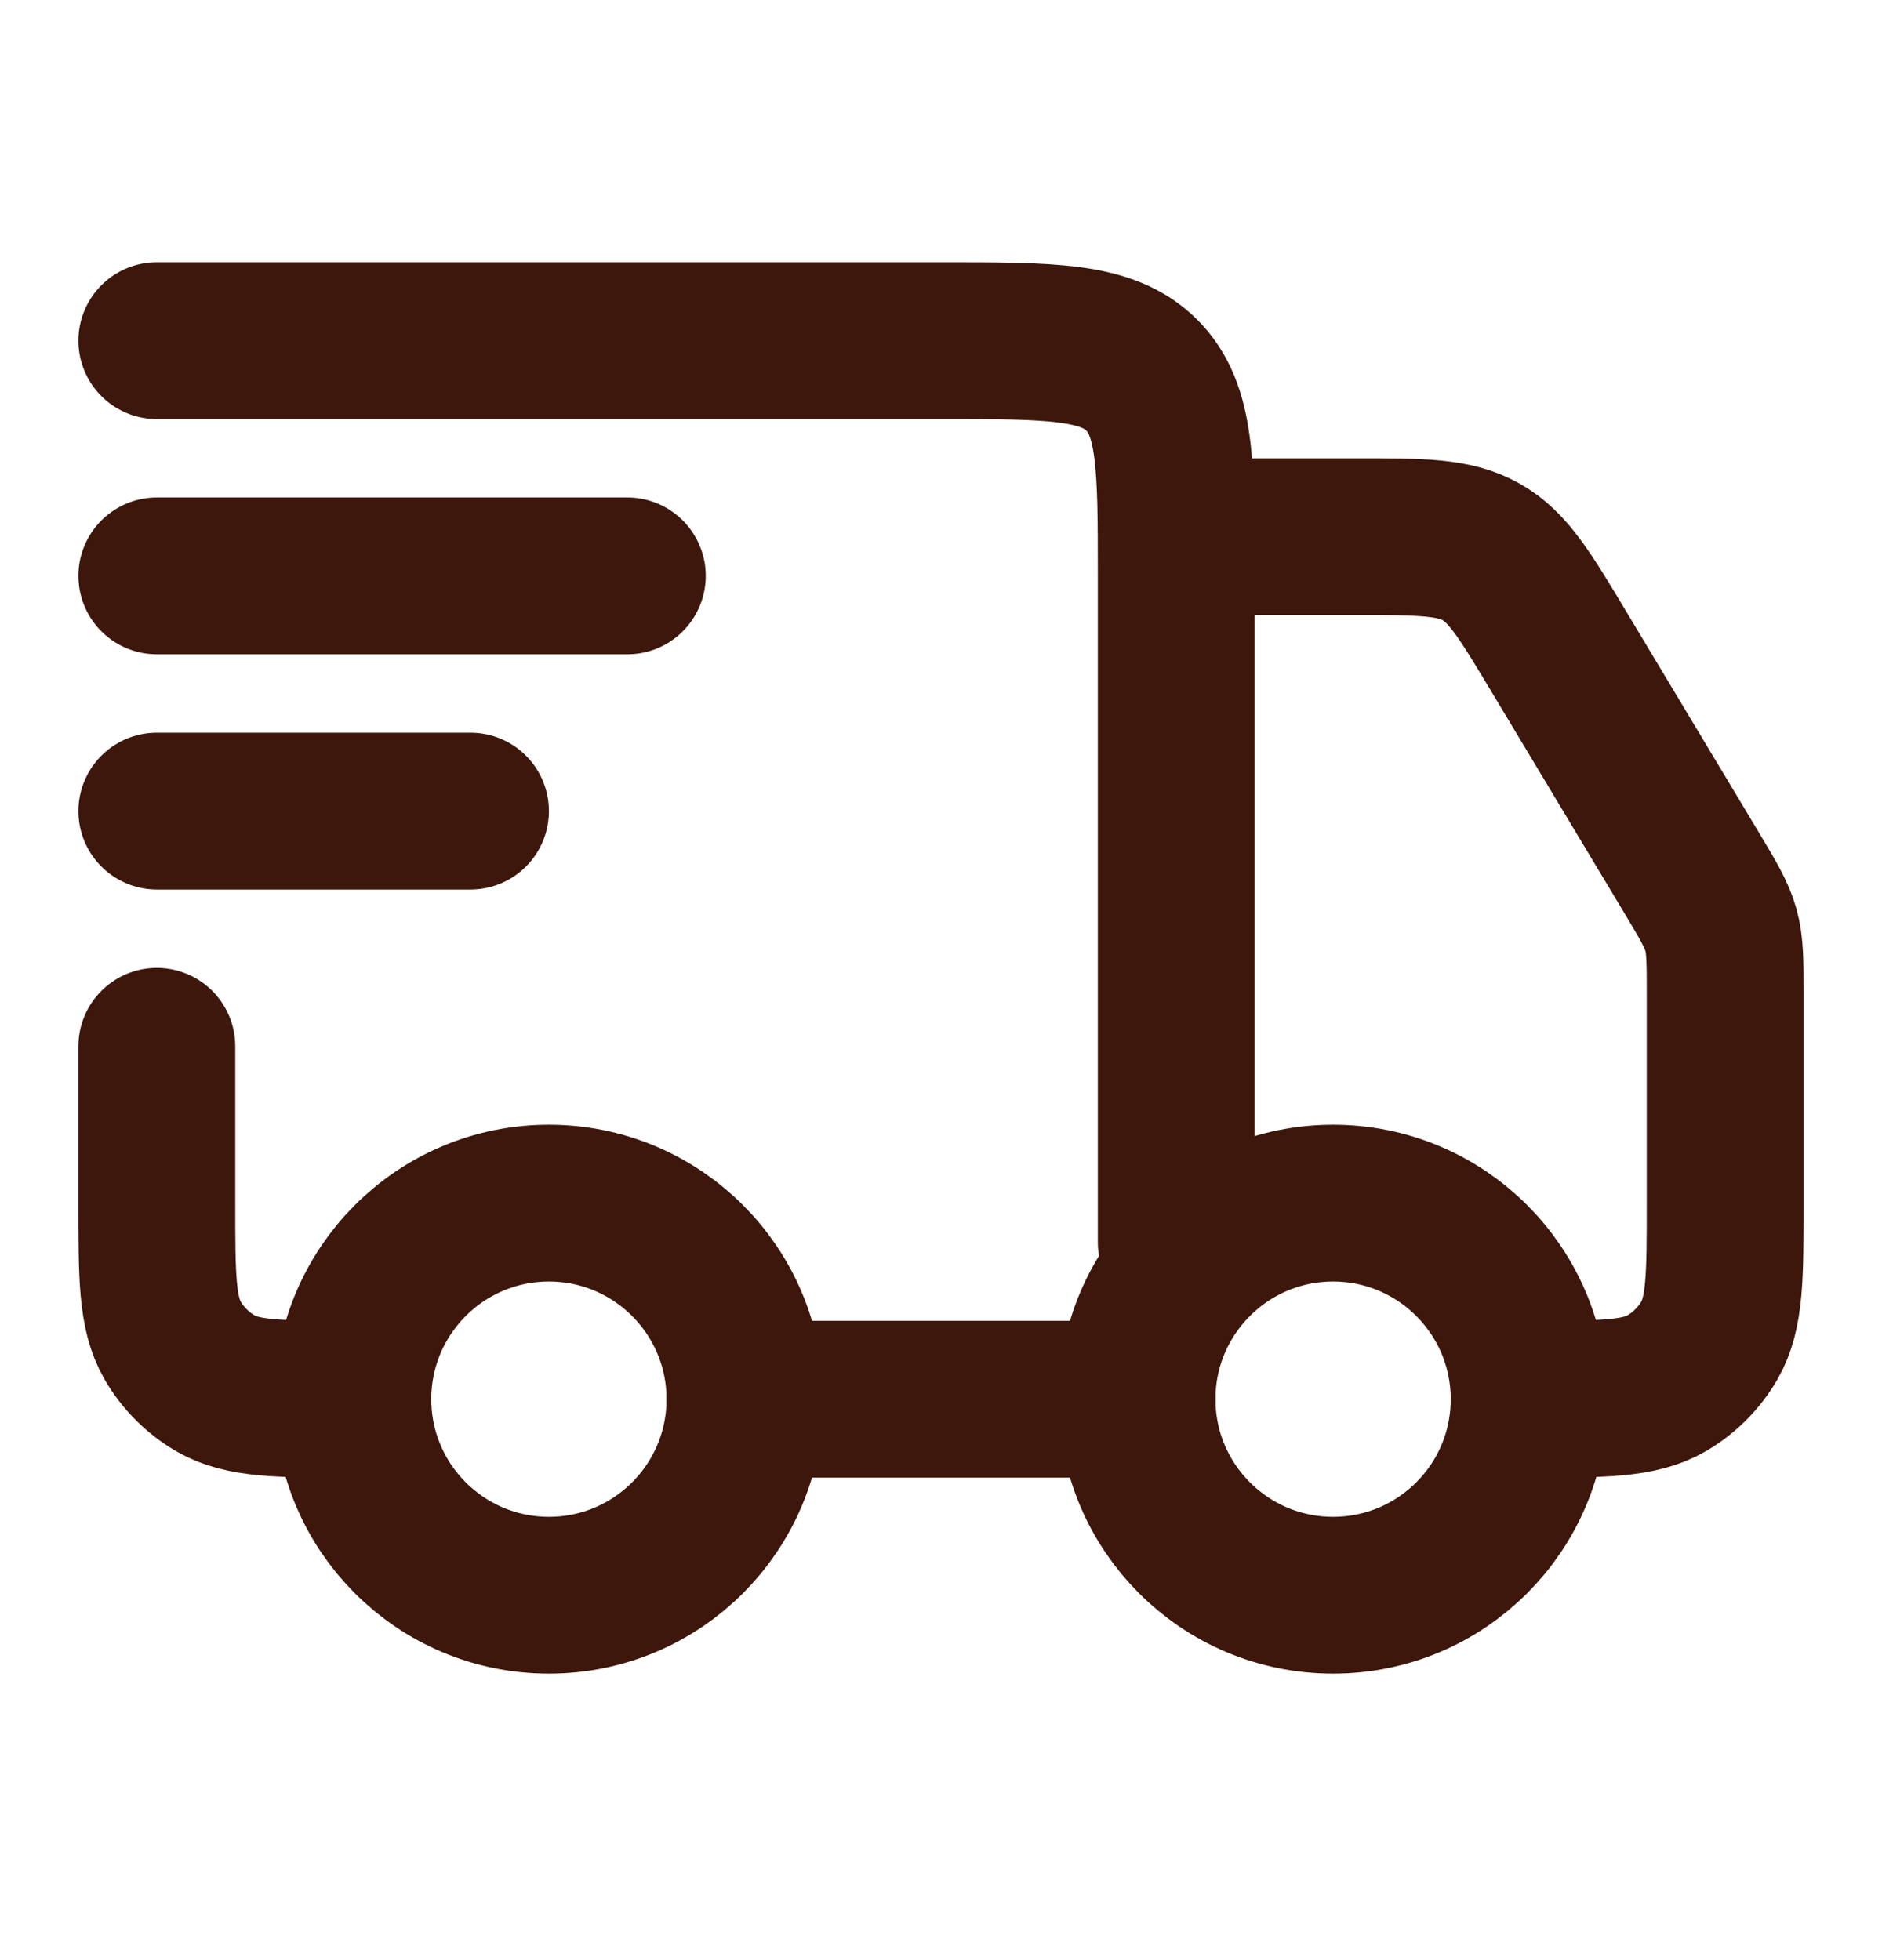
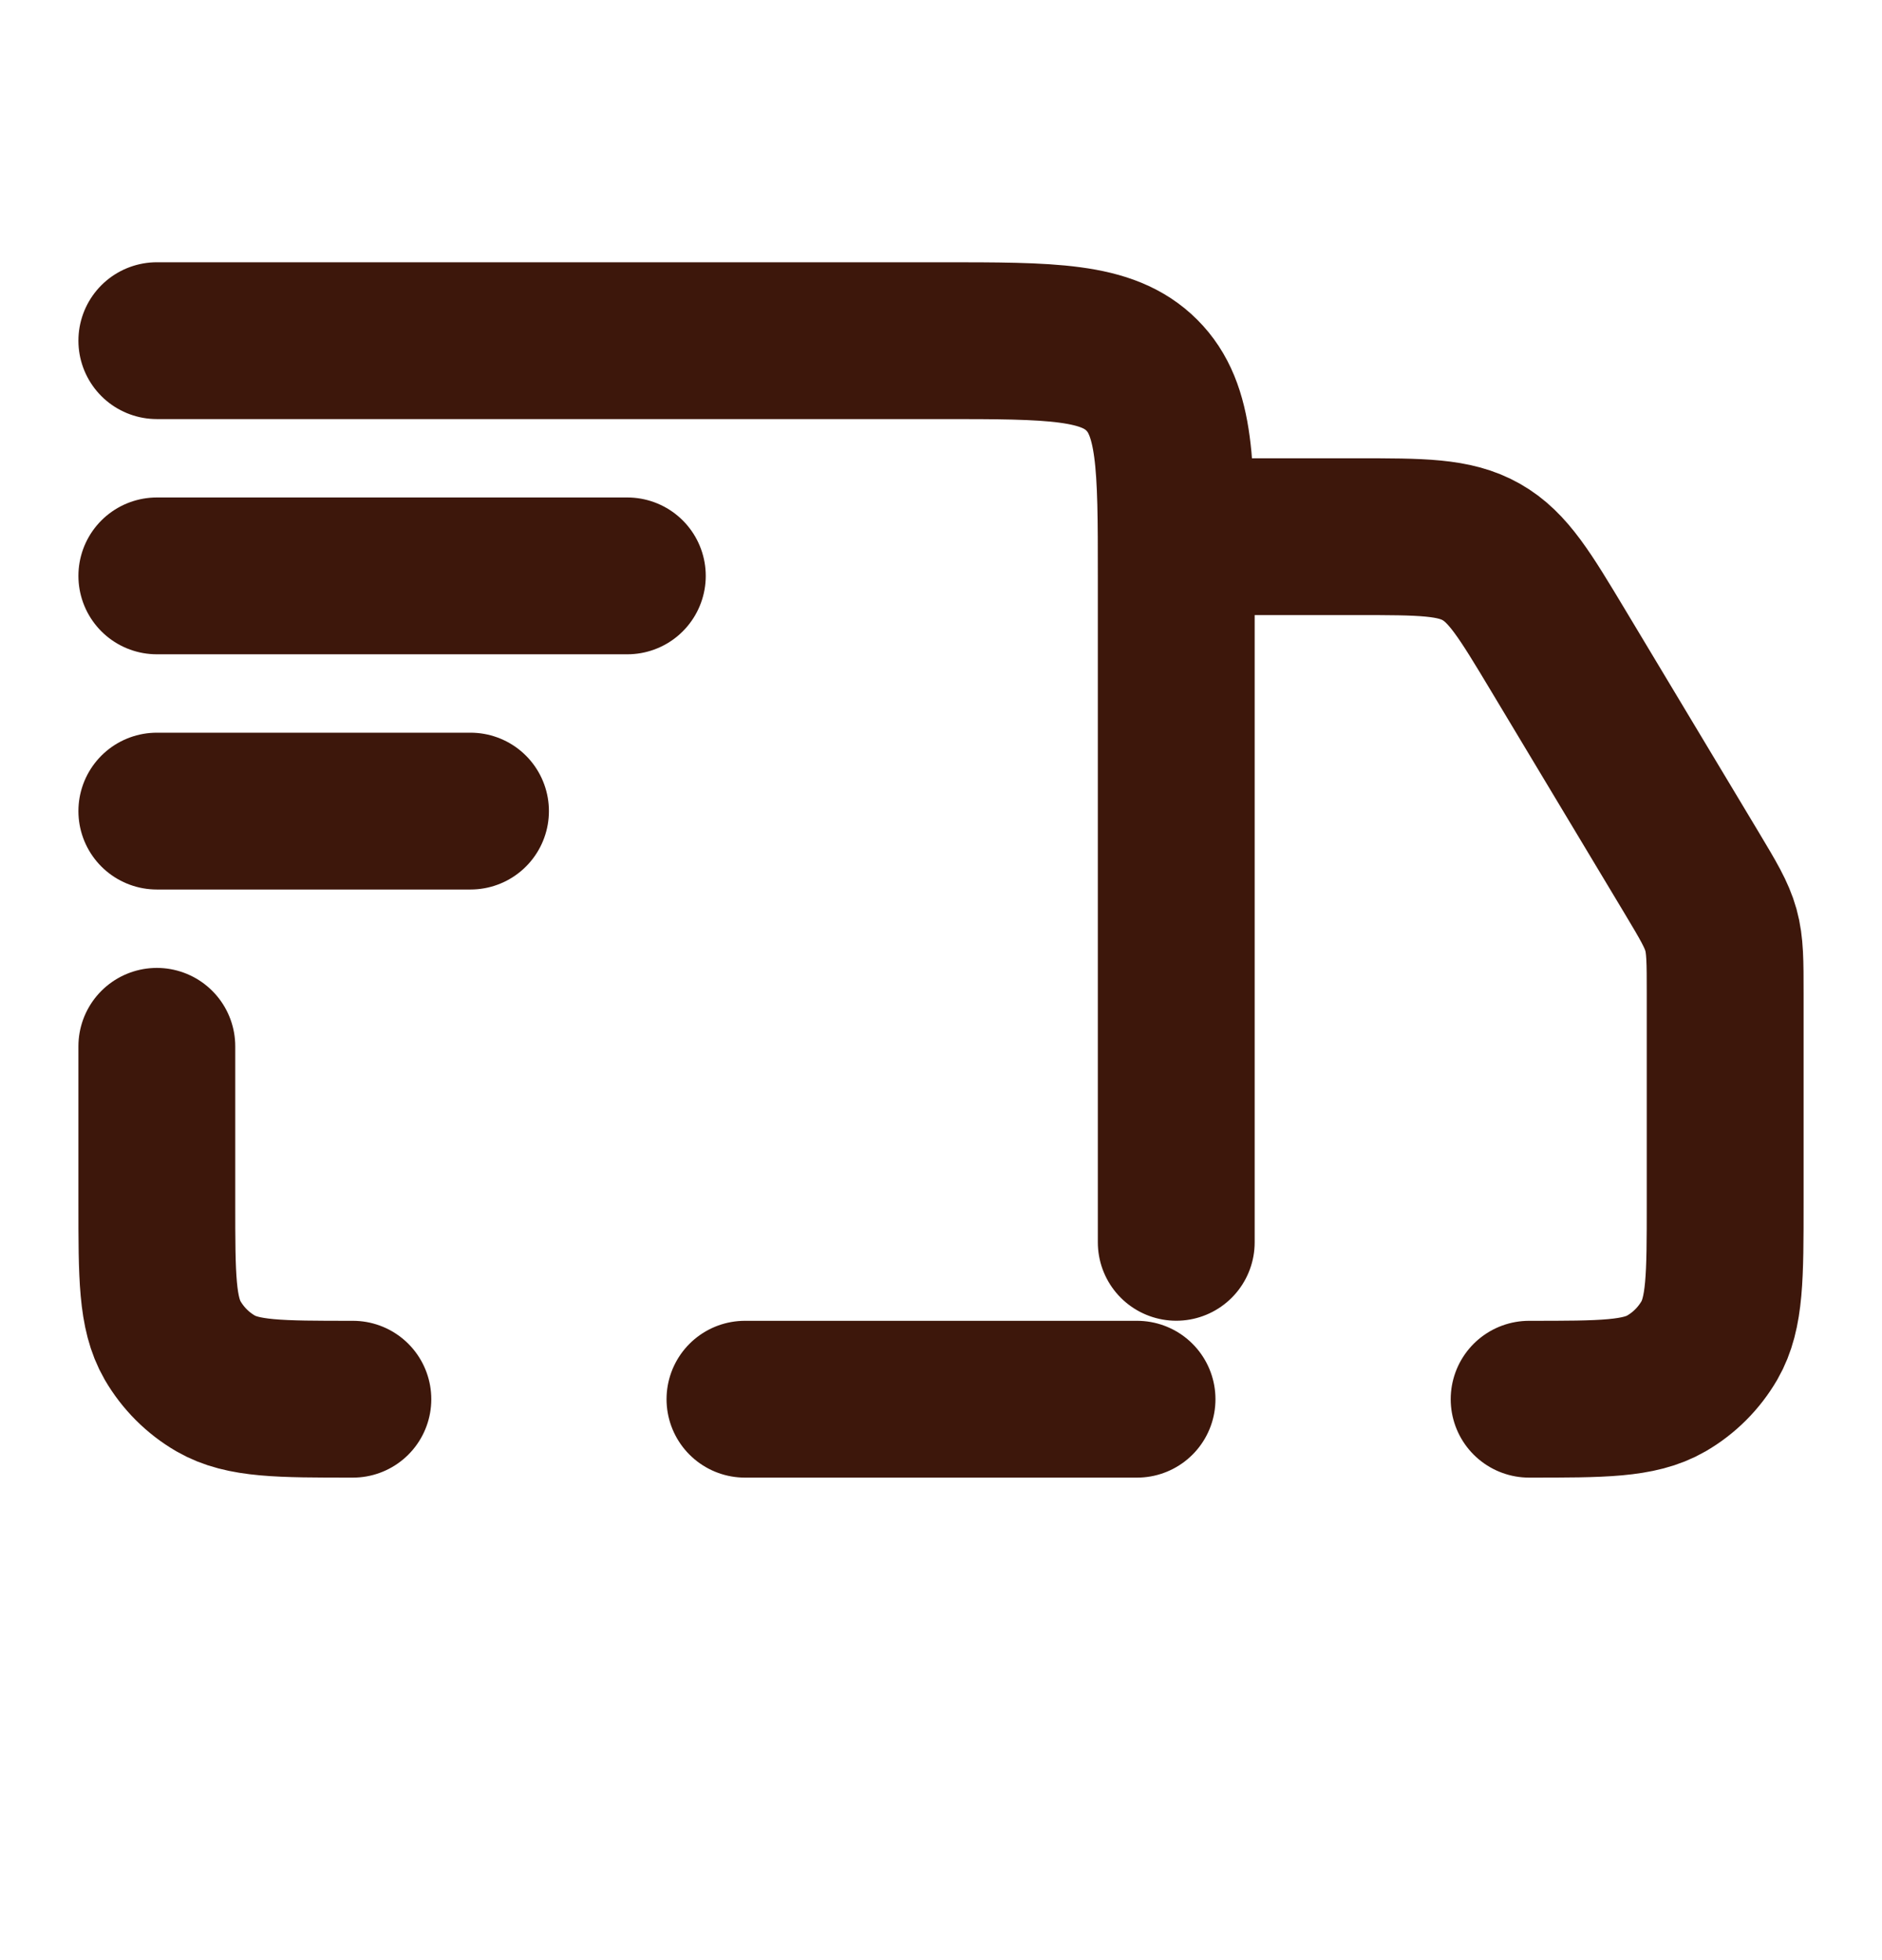
<svg xmlns="http://www.w3.org/2000/svg" width="24" height="25" viewBox="0 0 24 25" fill="none">
-   <path d="M19.5 17.846C19.5 19.226 18.381 20.346 17 20.346C15.619 20.346 14.5 19.226 14.5 17.846C14.5 16.465 15.619 15.345 17 15.345C18.381 15.345 19.5 16.465 19.5 17.846Z" stroke="#3D170B" stroke-width="2" />
-   <path d="M9.5 17.846C9.5 19.226 8.381 20.346 7 20.346C5.619 20.346 4.5 19.226 4.5 17.846C4.5 16.465 5.619 15.345 7 15.345C8.381 15.345 9.5 16.465 9.5 17.846Z" stroke="#3D170B" stroke-width="2" />
  <path d="M14.5 17.846H9.5M2 4.345H12C13.414 4.345 14.121 4.345 14.561 4.785C15 5.224 15 5.931 15 7.345V15.845M15.5 6.845H17.301C18.131 6.845 18.546 6.845 18.89 7.04C19.234 7.235 19.447 7.591 19.874 8.302L21.573 11.133C21.785 11.487 21.891 11.664 21.946 11.861C22 12.057 22 12.264 22 12.677V15.345C22 16.28 22 16.747 21.799 17.096C21.667 17.323 21.478 17.513 21.25 17.645C20.902 17.846 20.435 17.846 19.5 17.846M2 13.345V15.345C2 16.28 2 16.747 2.201 17.096C2.333 17.323 2.522 17.513 2.75 17.645C3.098 17.846 3.565 17.846 4.5 17.846" stroke="#3D170B" stroke-width="2" stroke-linecap="round" stroke-linejoin="round" />
  <path d="M2 7.345H8M2 10.345H6" stroke="#3D170B" stroke-width="2" stroke-linecap="round" stroke-linejoin="round" />
</svg>